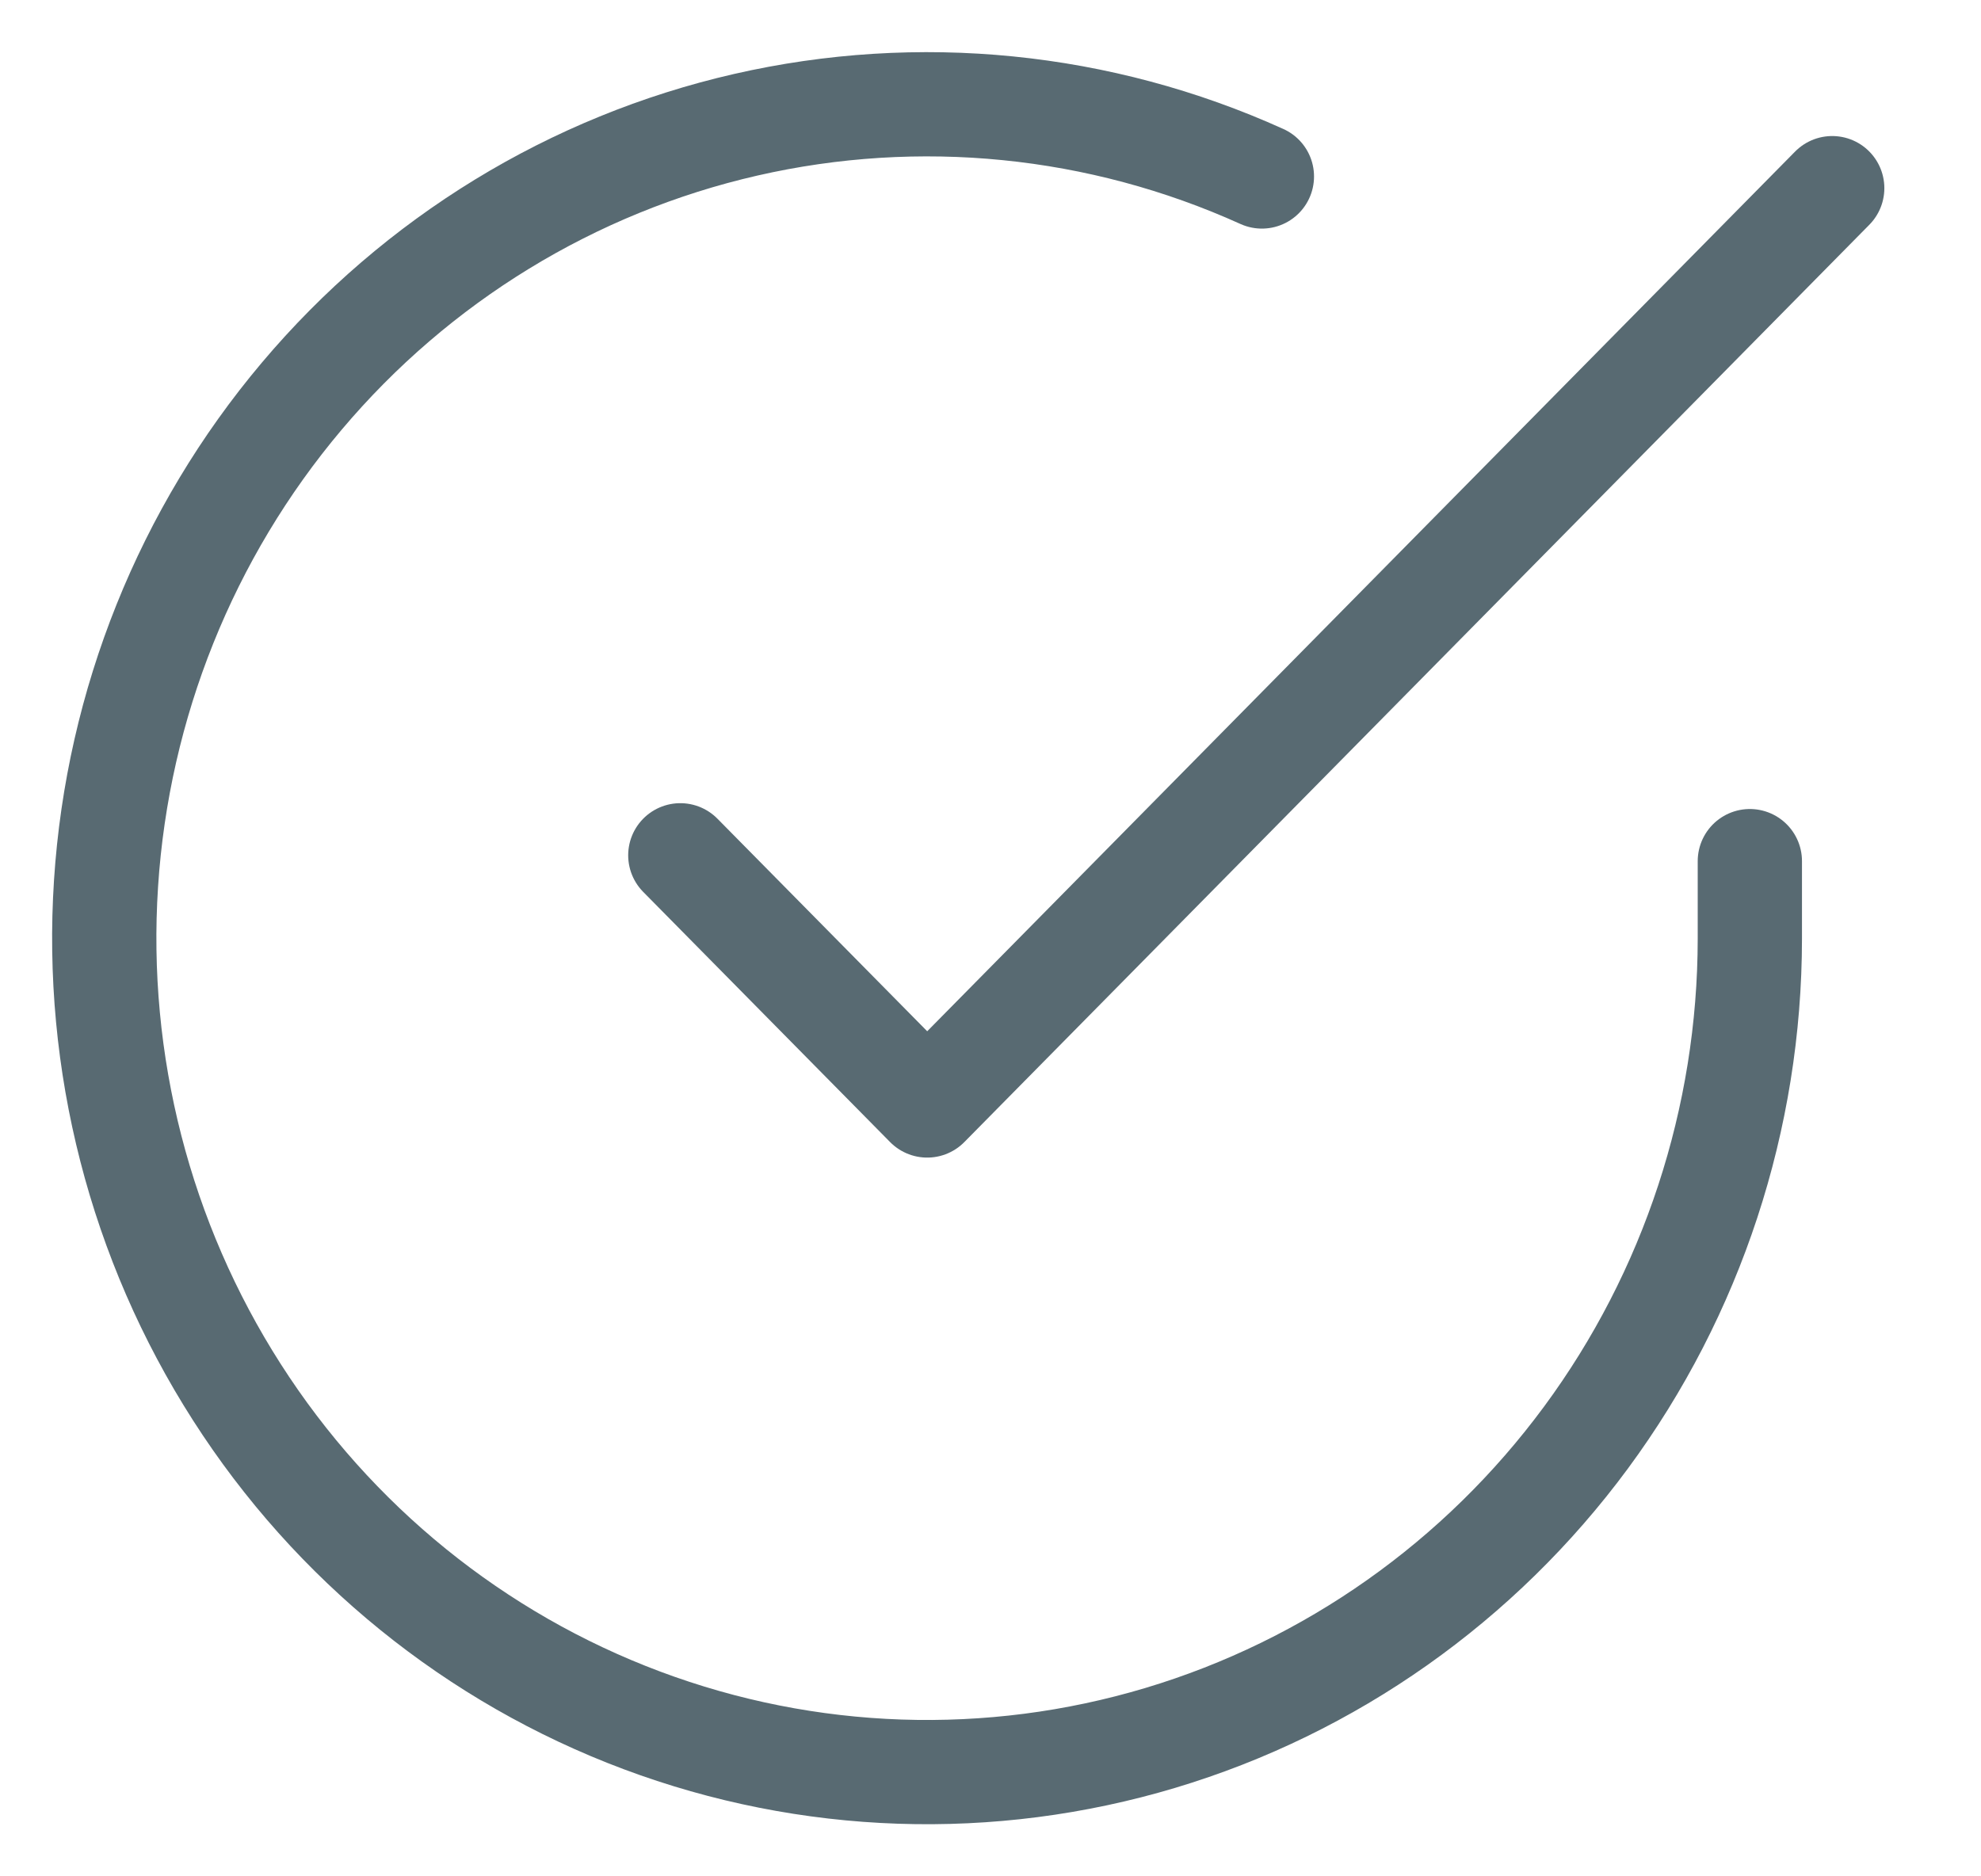
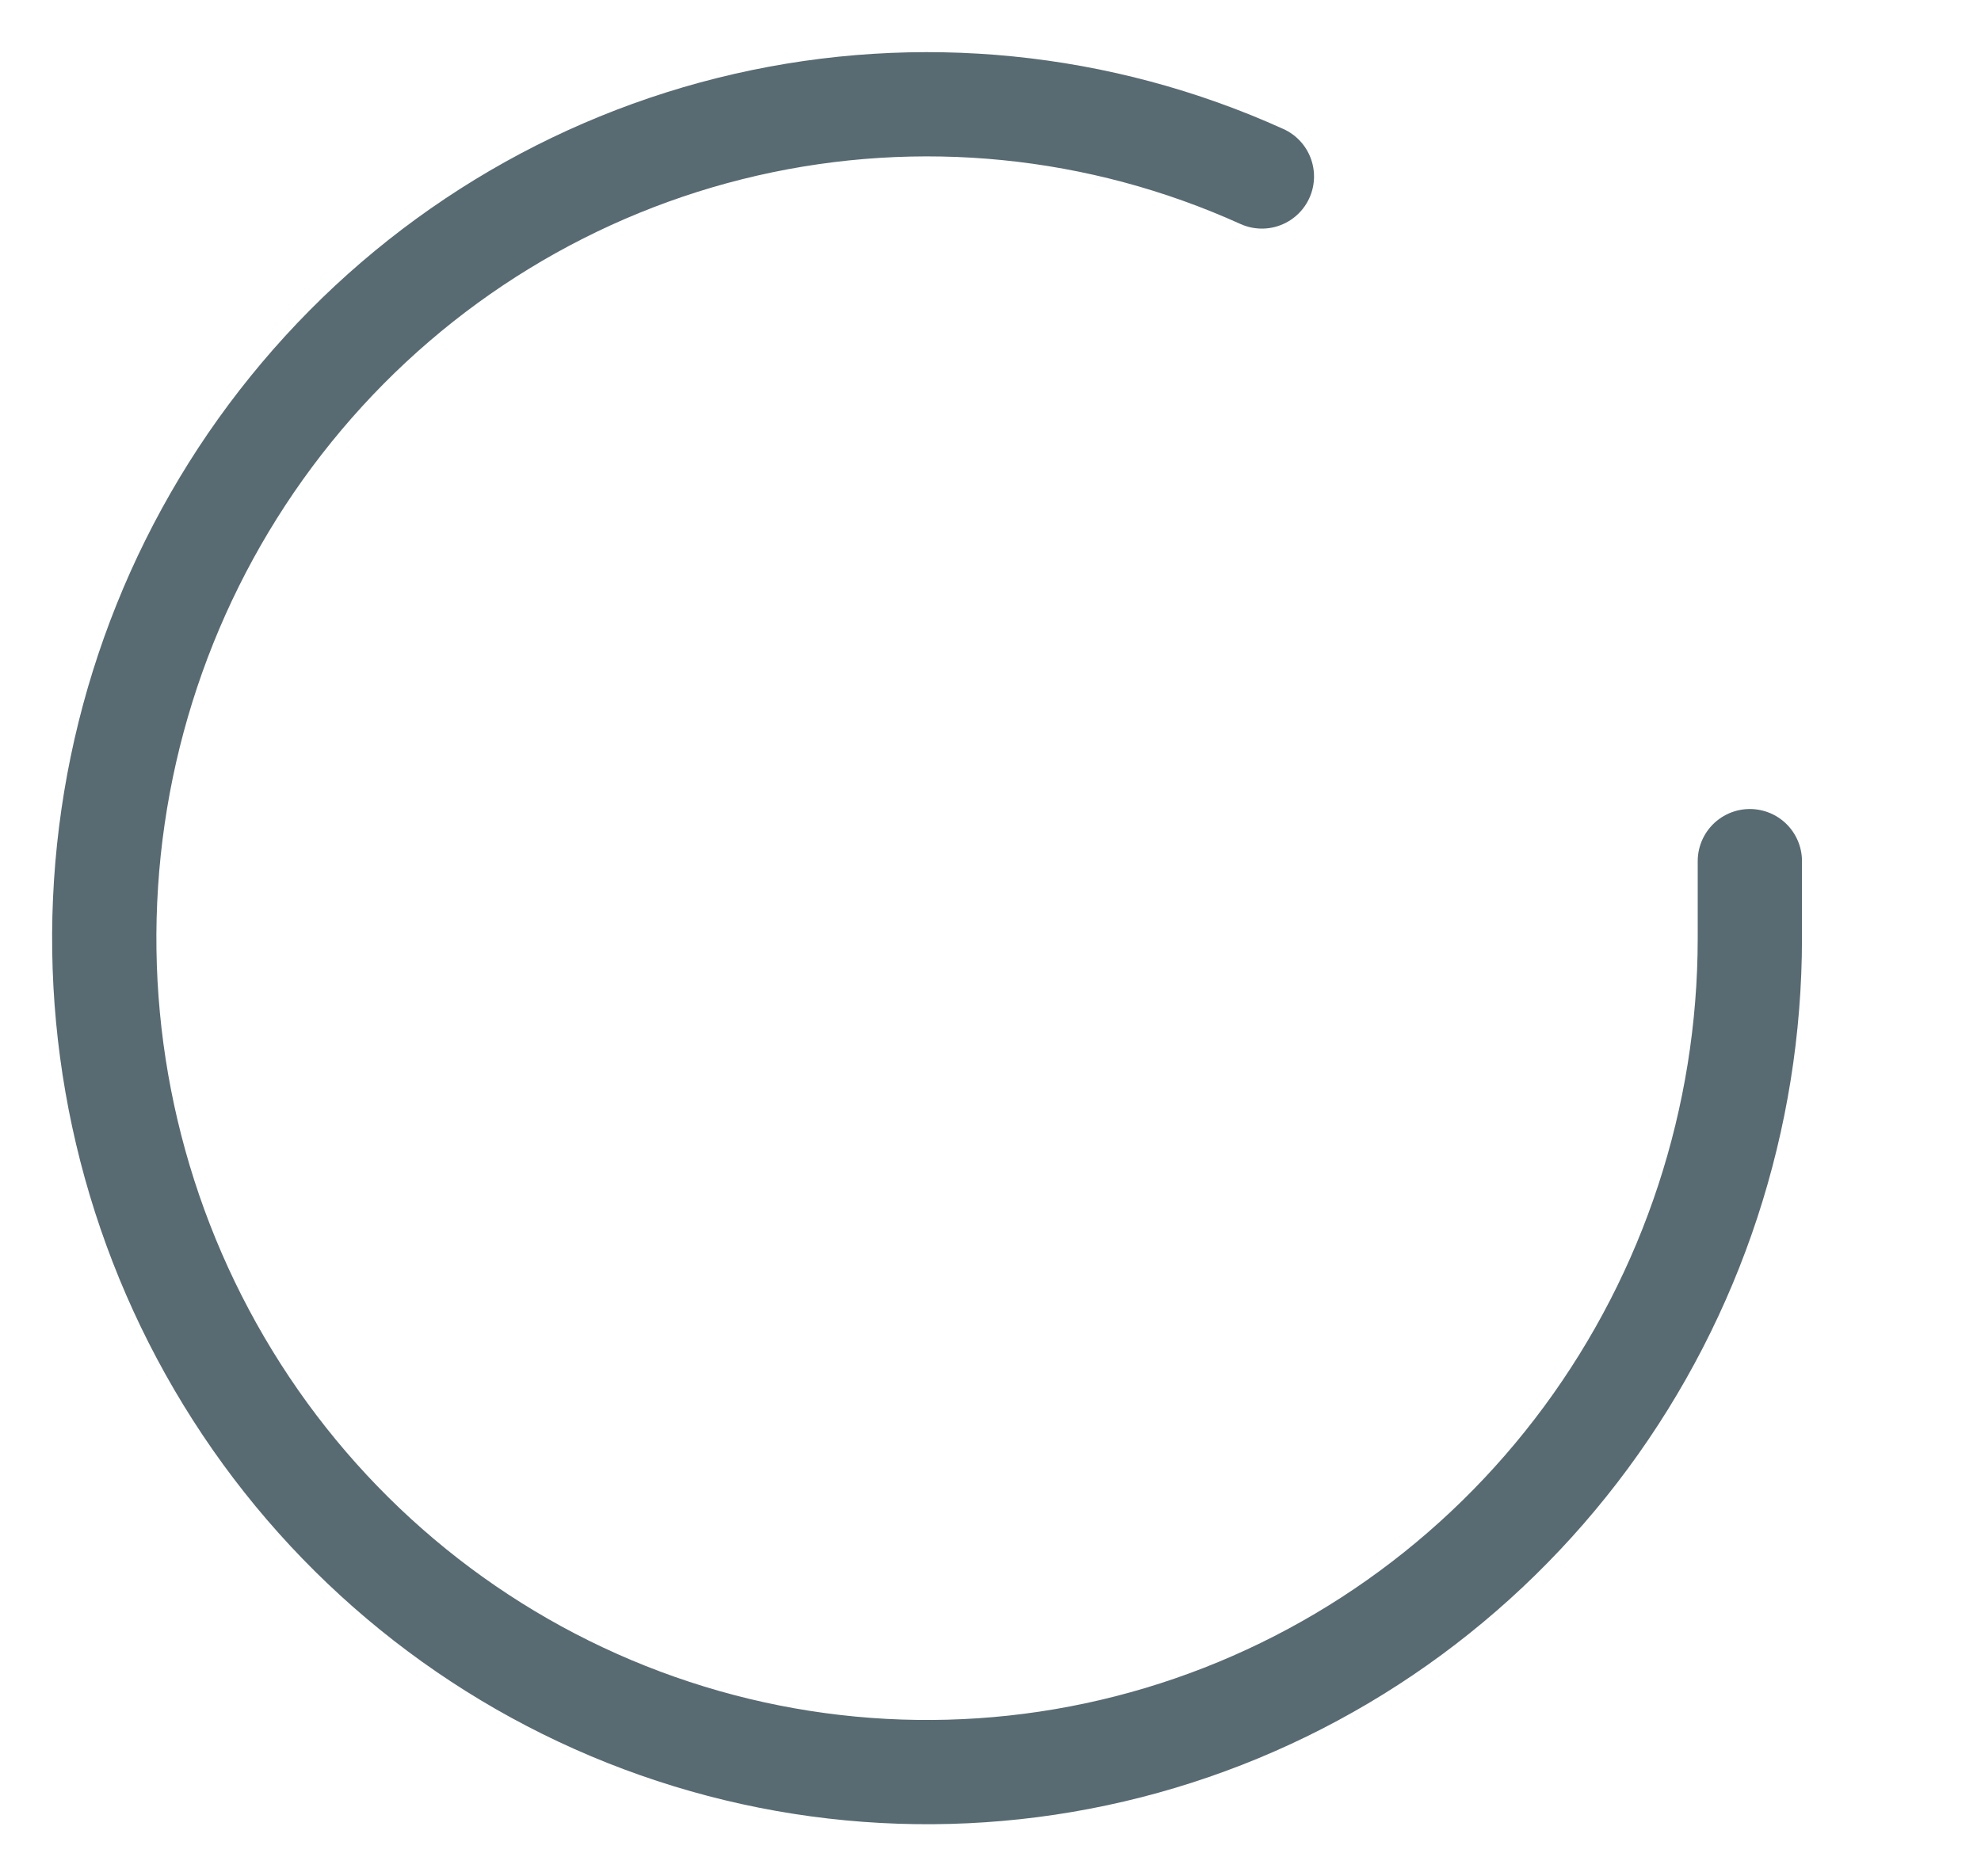
<svg xmlns="http://www.w3.org/2000/svg" width="19" height="18" viewBox="0 0 19 18" fill="none">
  <path d="M16.783 8.261V9.005C16.782 10.73 16.231 12.408 15.212 13.79C14.193 15.172 12.761 16.183 11.129 16.672C9.497 17.161 7.753 17.102 6.157 16.504C4.56 15.906 3.197 14.802 2.271 13.354C1.345 11.907 0.905 10.195 1.017 8.474C1.129 6.752 1.787 5.114 2.893 3.802C3.998 2.491 5.492 1.577 7.152 1.197C8.812 0.817 10.549 0.99 12.103 1.693" stroke="#586A72" stroke-linecap="round" stroke-linejoin="round" />
-   <path d="M17.573 1.805L8.893 10.605L6.525 8.205" stroke="#586A72" stroke-linecap="round" stroke-linejoin="round" />
</svg>